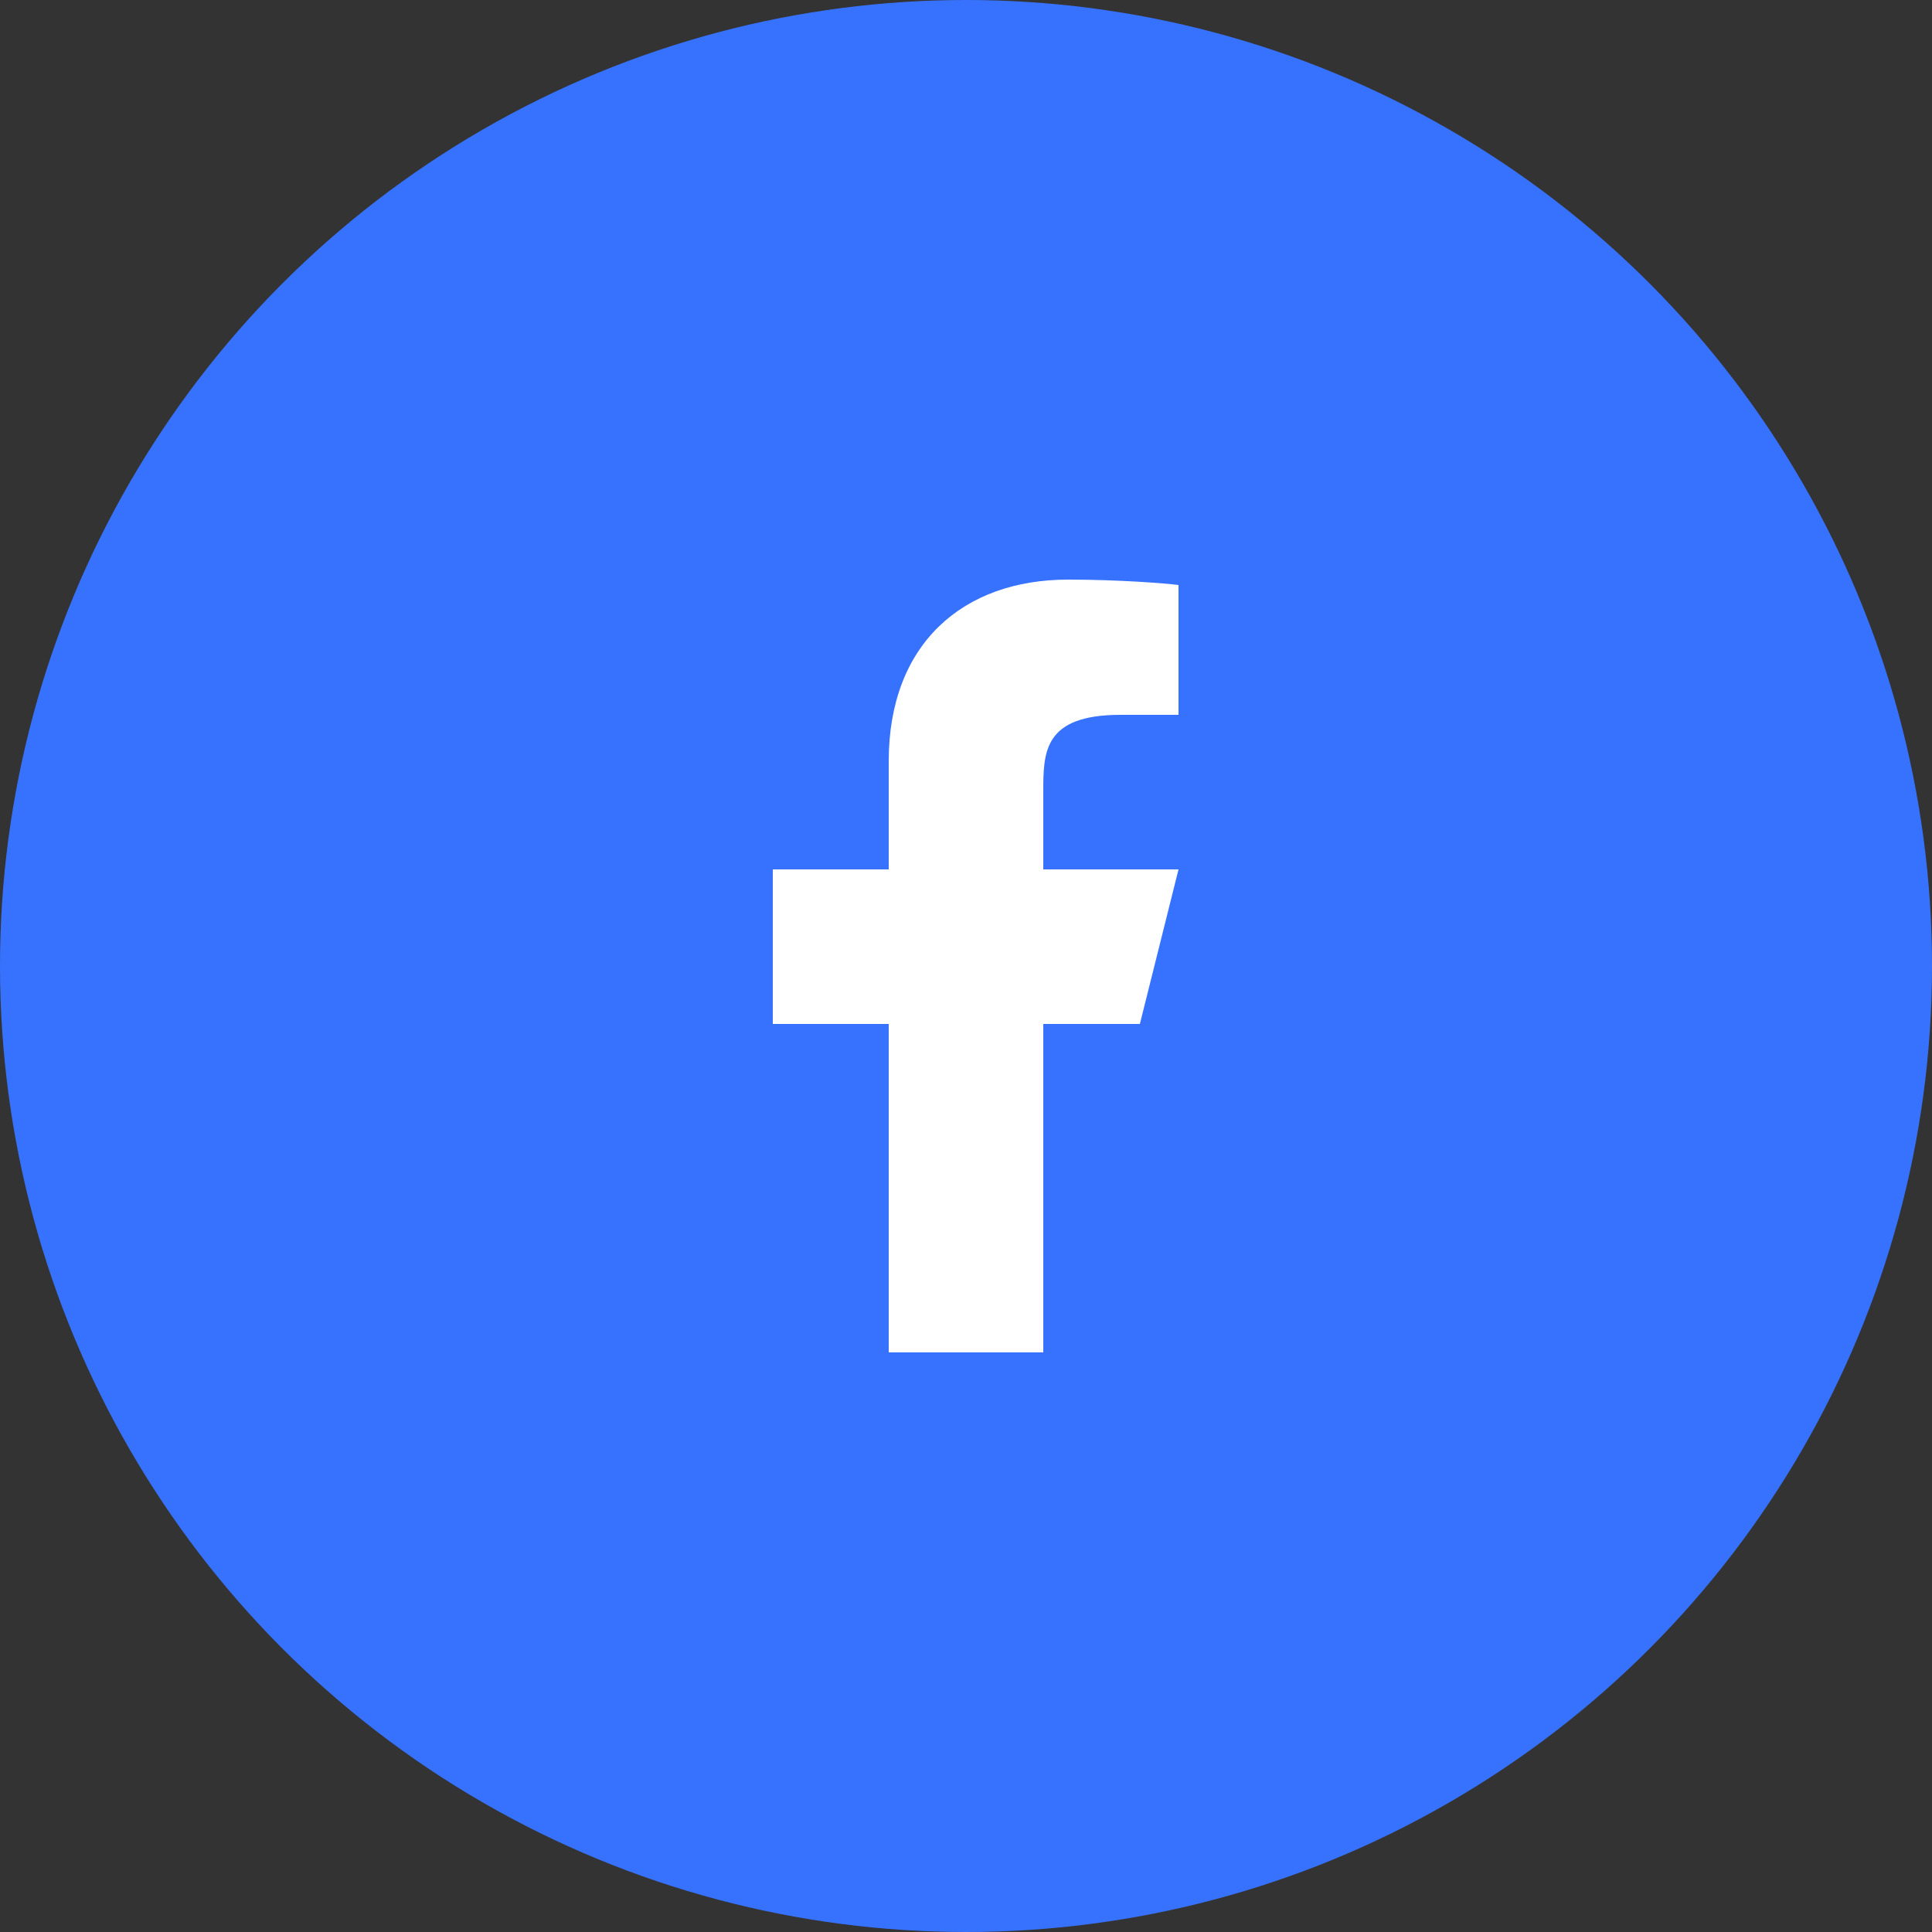
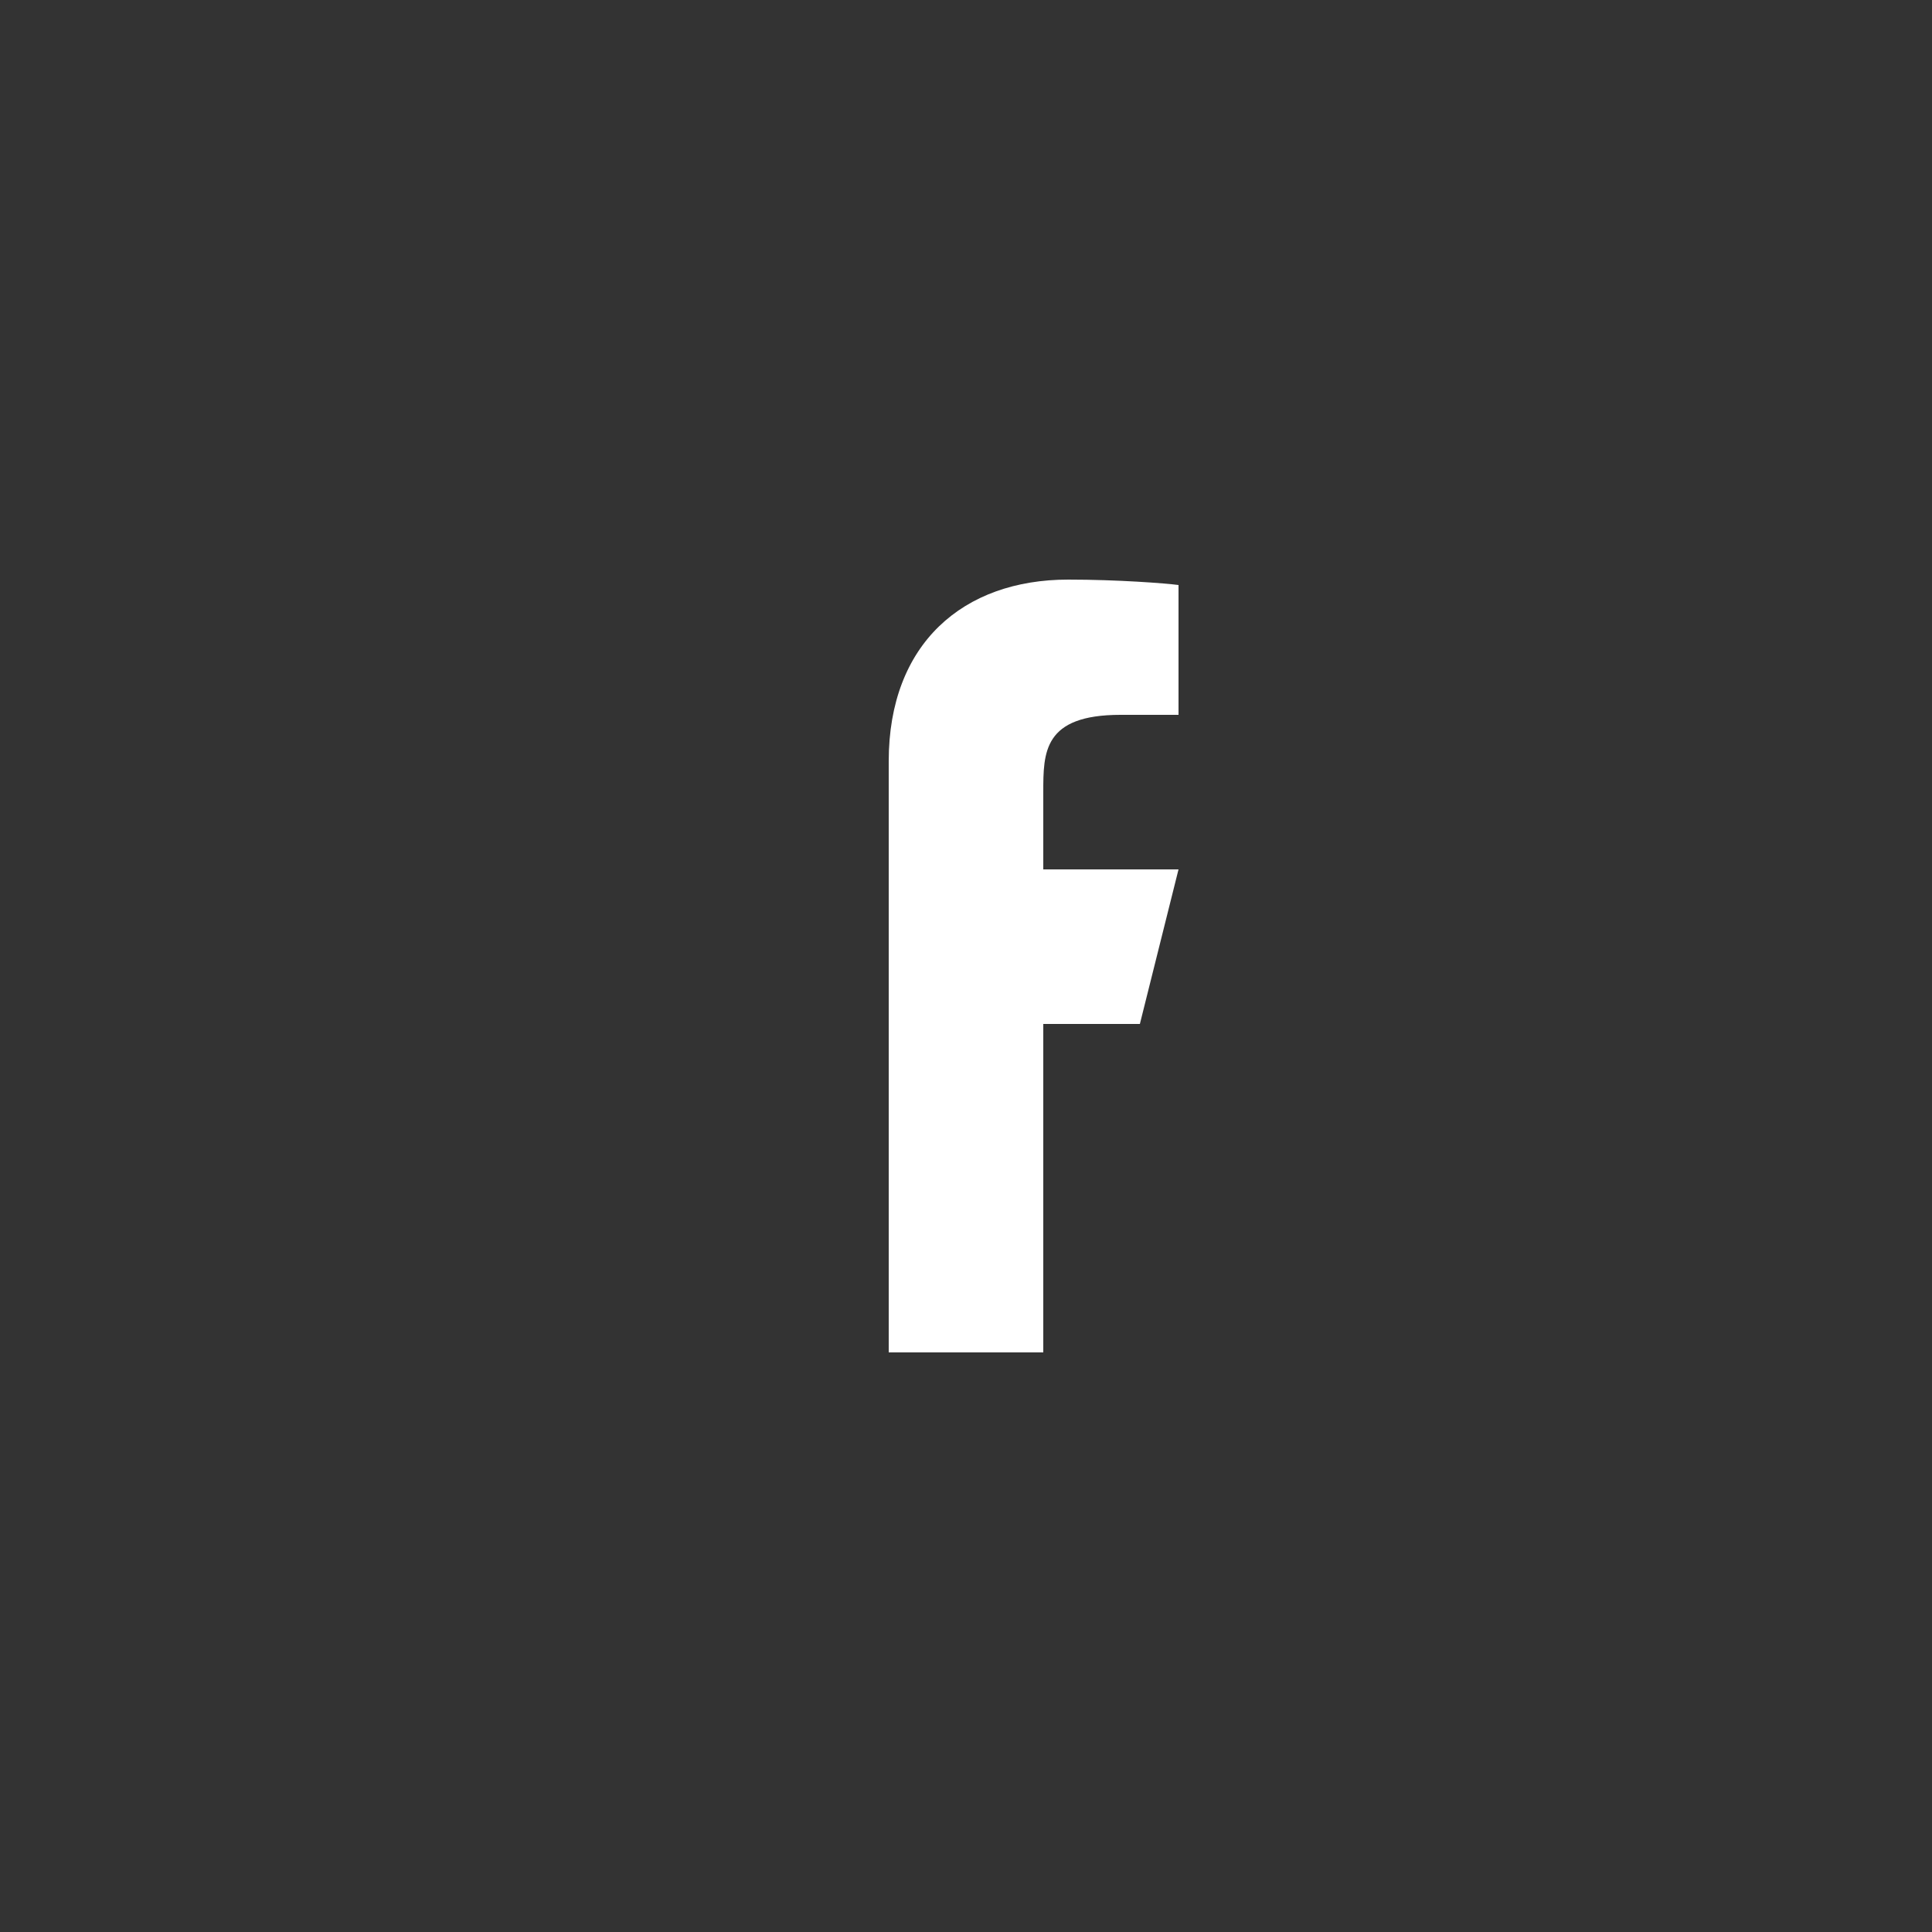
<svg xmlns="http://www.w3.org/2000/svg" width="30" height="30" viewBox="0 0 30 30" fill="none">
  <rect x="0" y="0" width="30" height="30" fill="#333333" stroke="none" />
-   <circle cx="15" cy="15" r="15" fill="#3772FF" />
-   <path d="M16.2 15.9H17.7L18.3 13.5H16.2V12.3C16.2 11.682 16.2 11.1 17.4 11.1H18.3V9.084C18.104 9.058 17.366 9 16.586 9C14.957 9 13.8 9.994 13.8 11.82V13.5H12V15.9H13.8V21H16.2V15.9Z" fill="white" />
+   <path d="M16.2 15.9H17.7L18.3 13.5H16.2V12.3C16.2 11.682 16.2 11.1 17.4 11.1H18.3V9.084C18.104 9.058 17.366 9 16.586 9C14.957 9 13.8 9.994 13.8 11.82V13.5H12H13.8V21H16.2V15.9Z" fill="white" />
</svg>